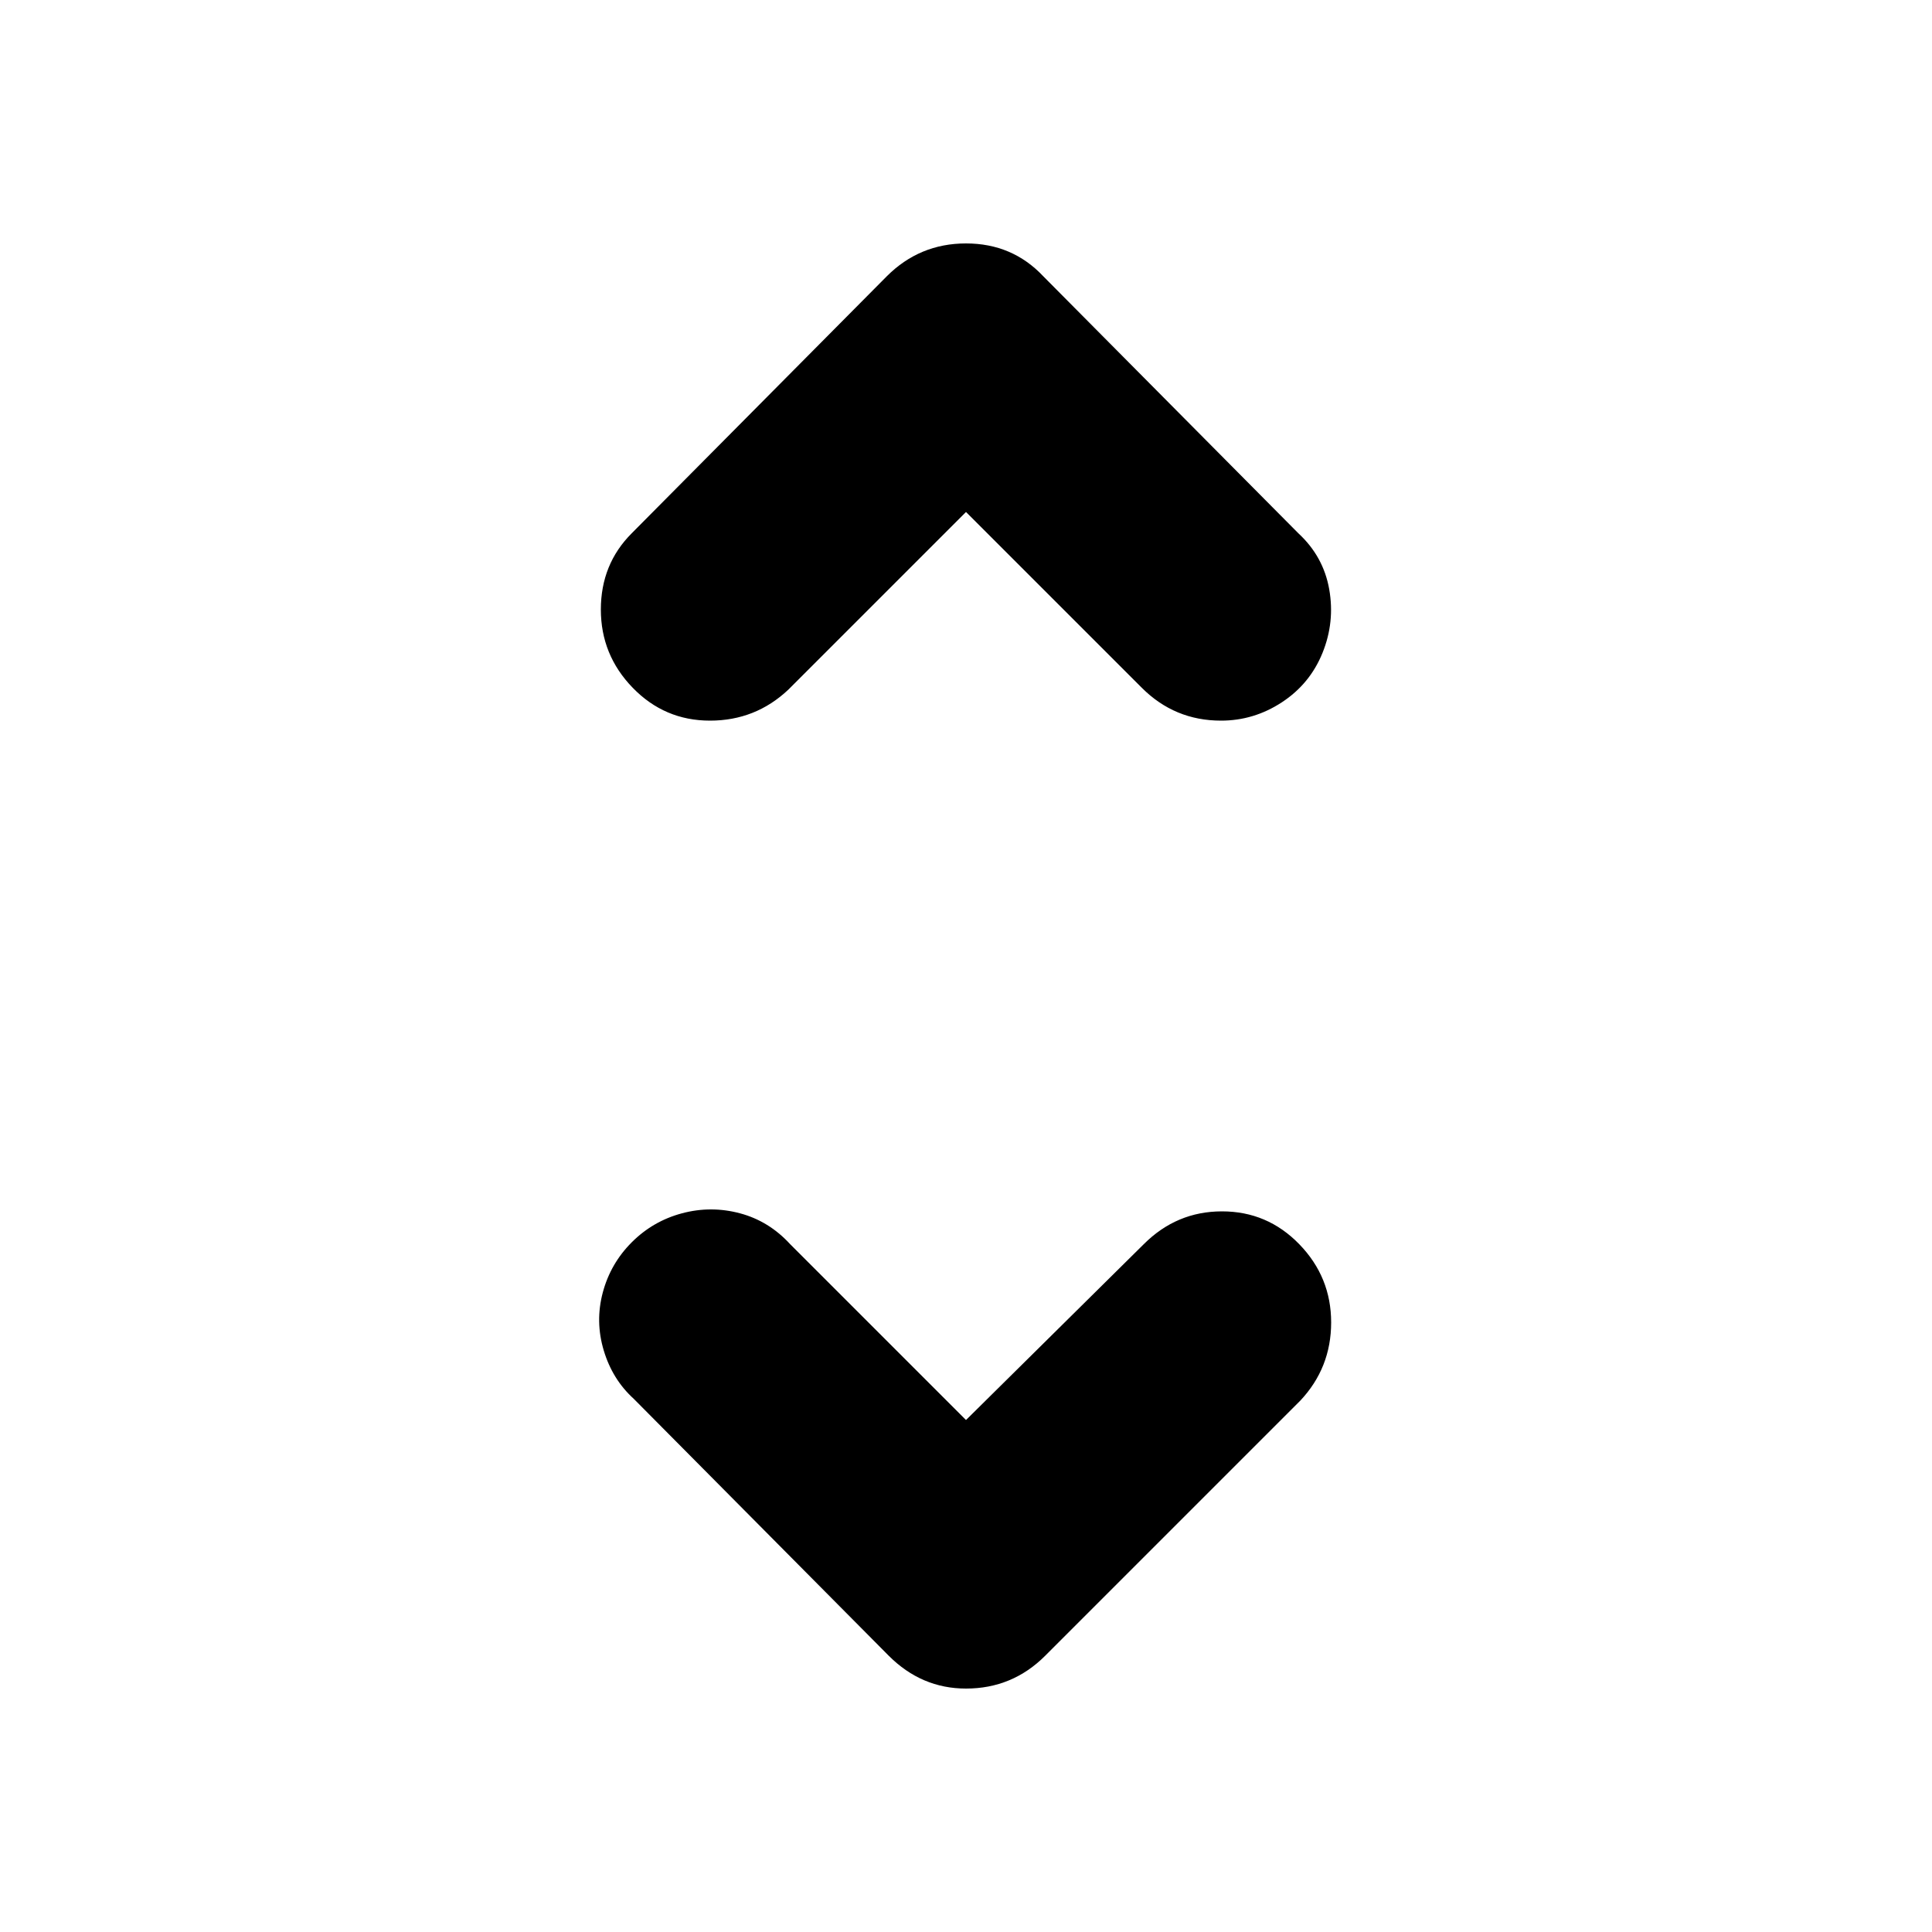
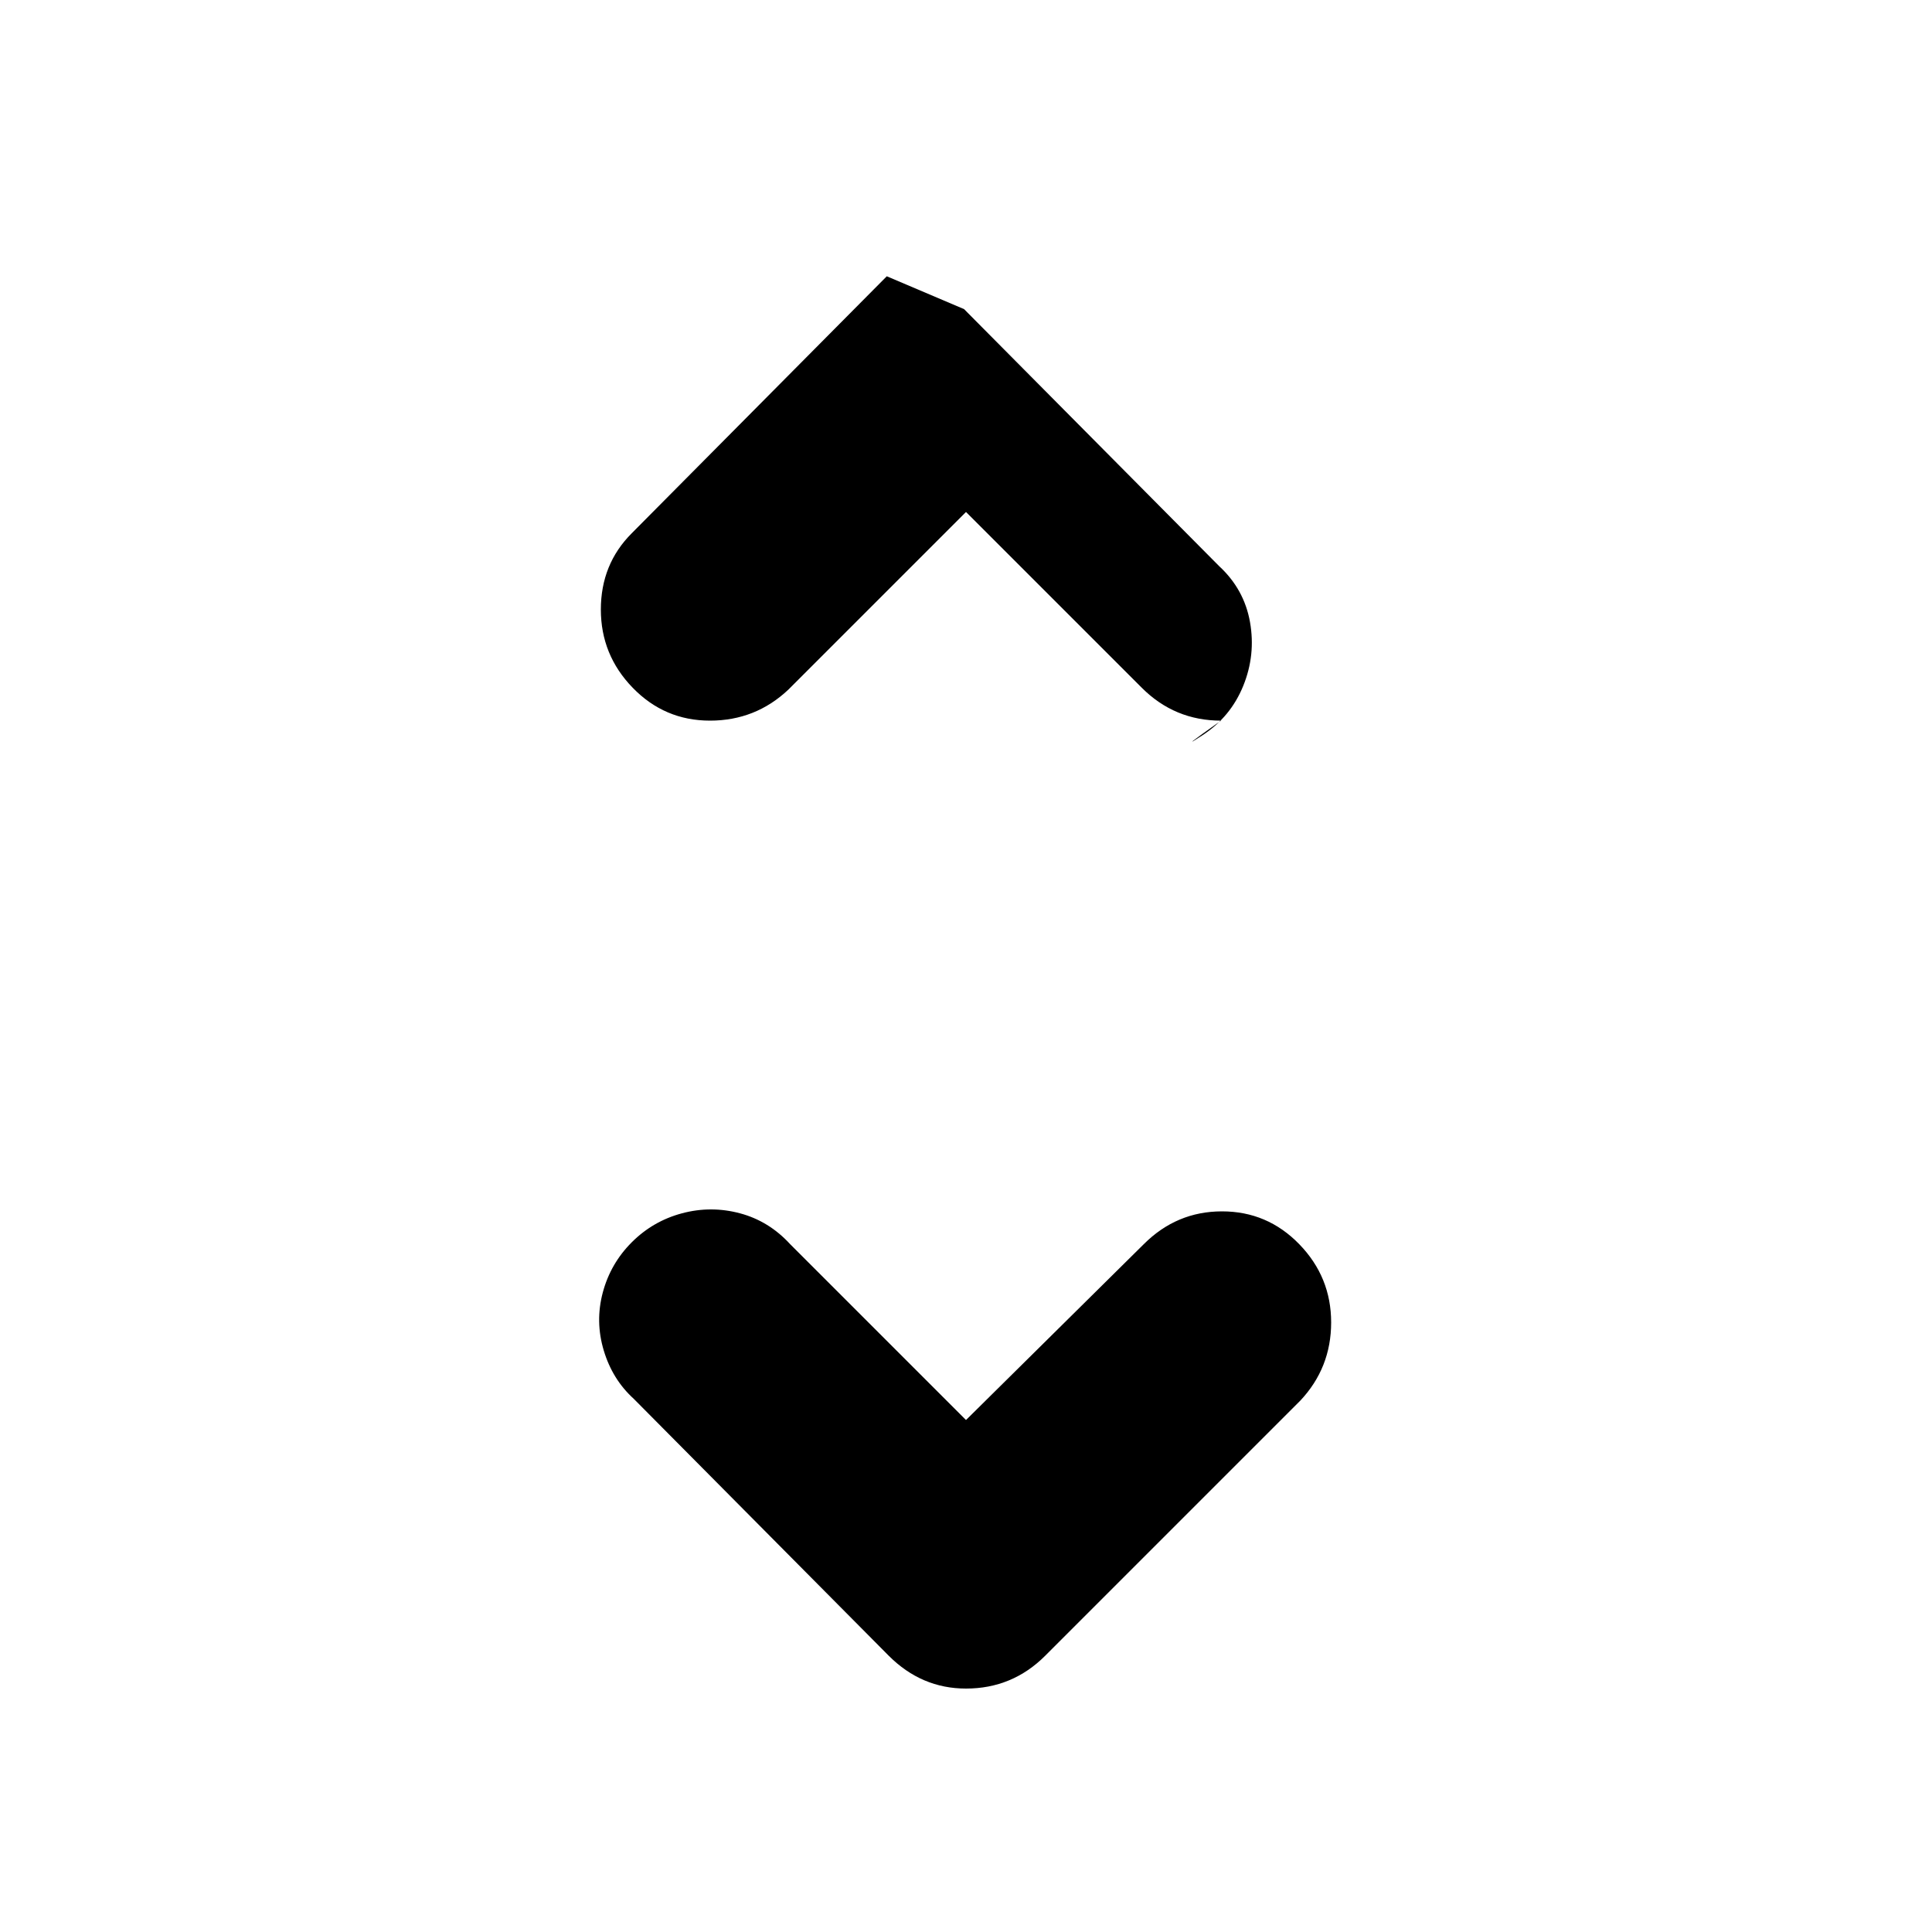
<svg xmlns="http://www.w3.org/2000/svg" fill="#000000" width="800px" height="800px" viewBox="0 0 1000 1000">
-   <path d="M500 874q-23 0-40-17L328 724q-11-10-15.5-25t-.5-30 15-26 26-15 30 0 26 16l91 91 92-91q17-17 40.5-17t40 17 16.5 40.5-16 40.5L541 857q-17 17-41 17zm132-501q-24 0-41-17l-91-91-92 92q-17 16-40.5 16t-40-17-16.5-40.5 16-39.5l132-133q17-17 41-17t40 17l132 133q13 12 16 29t-3.5 33-21 25.5T632 373z" />
+   <path d="M500 874q-23 0-40-17L328 724q-11-10-15.5-25t-.5-30 15-26 26-15 30 0 26 16l91 91 92-91q17-17 40.5-17t40 17 16.5 40.5-16 40.5L541 857q-17 17-41 17zm132-501q-24 0-41-17l-91-91-92 92q-17 16-40.5 16t-40-17-16.5-40.5 16-39.5l132-133t40 17l132 133q13 12 16 29t-3.5 33-21 25.5T632 373z" />
</svg>